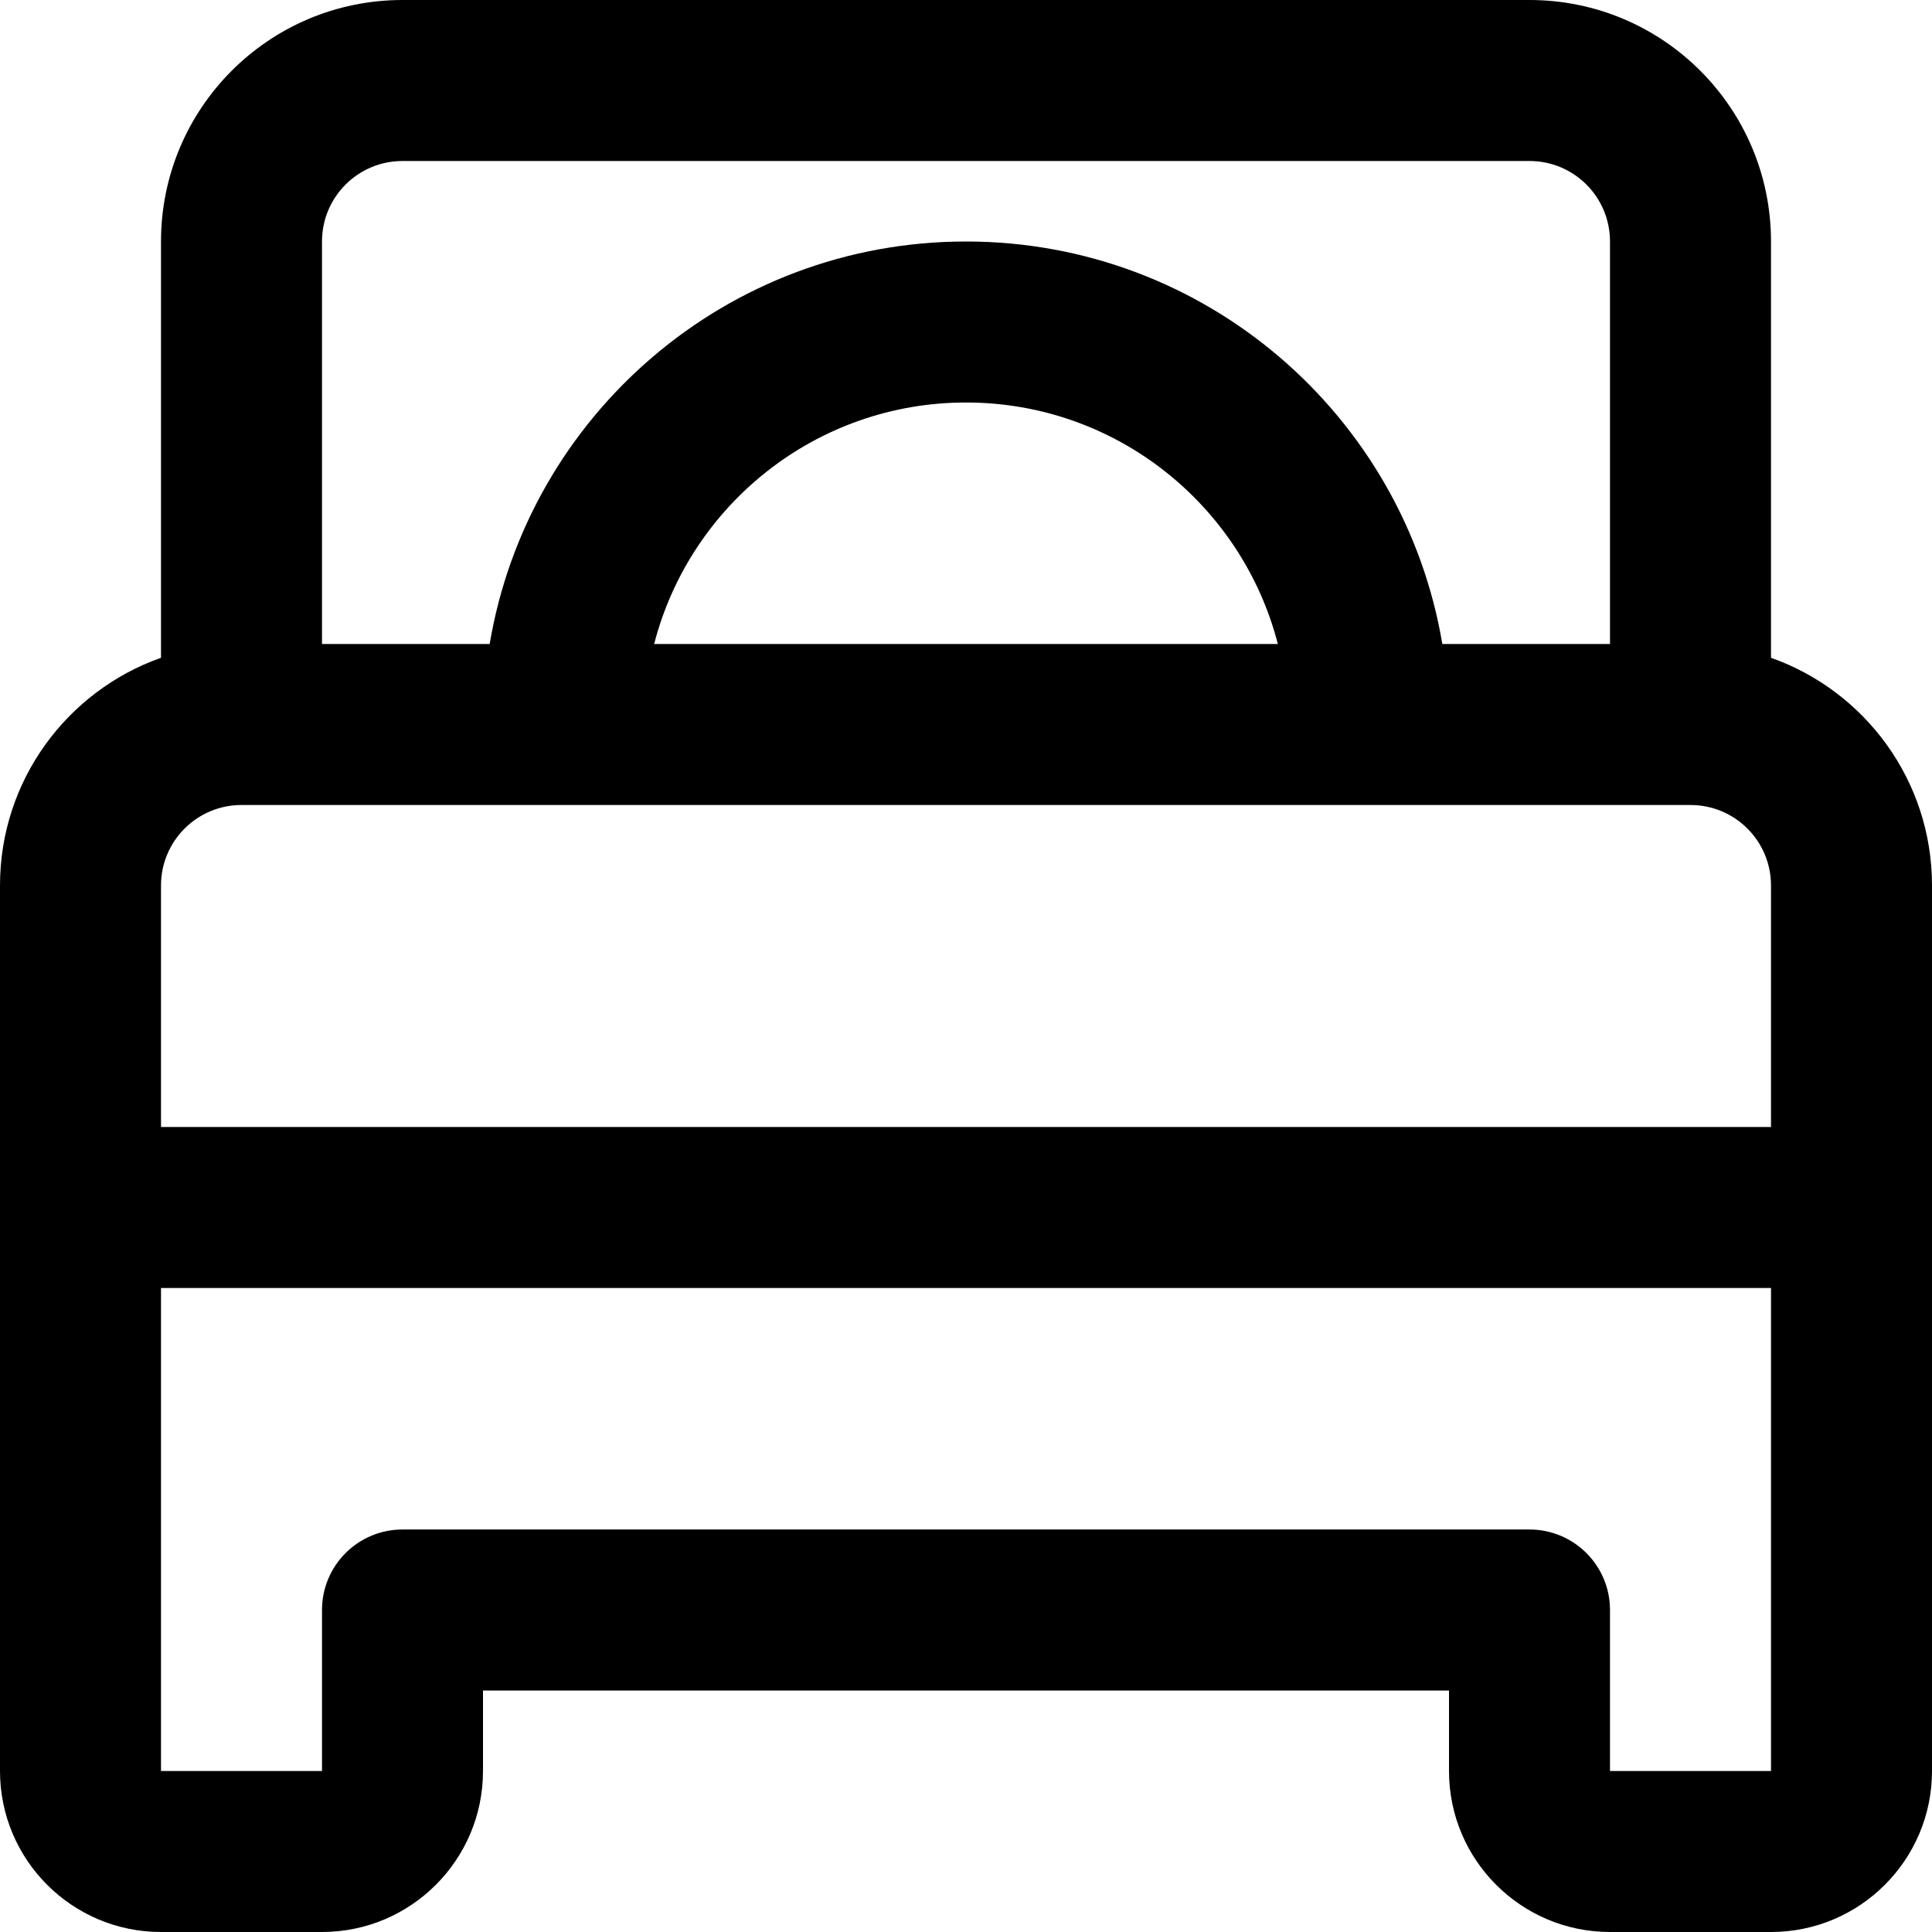
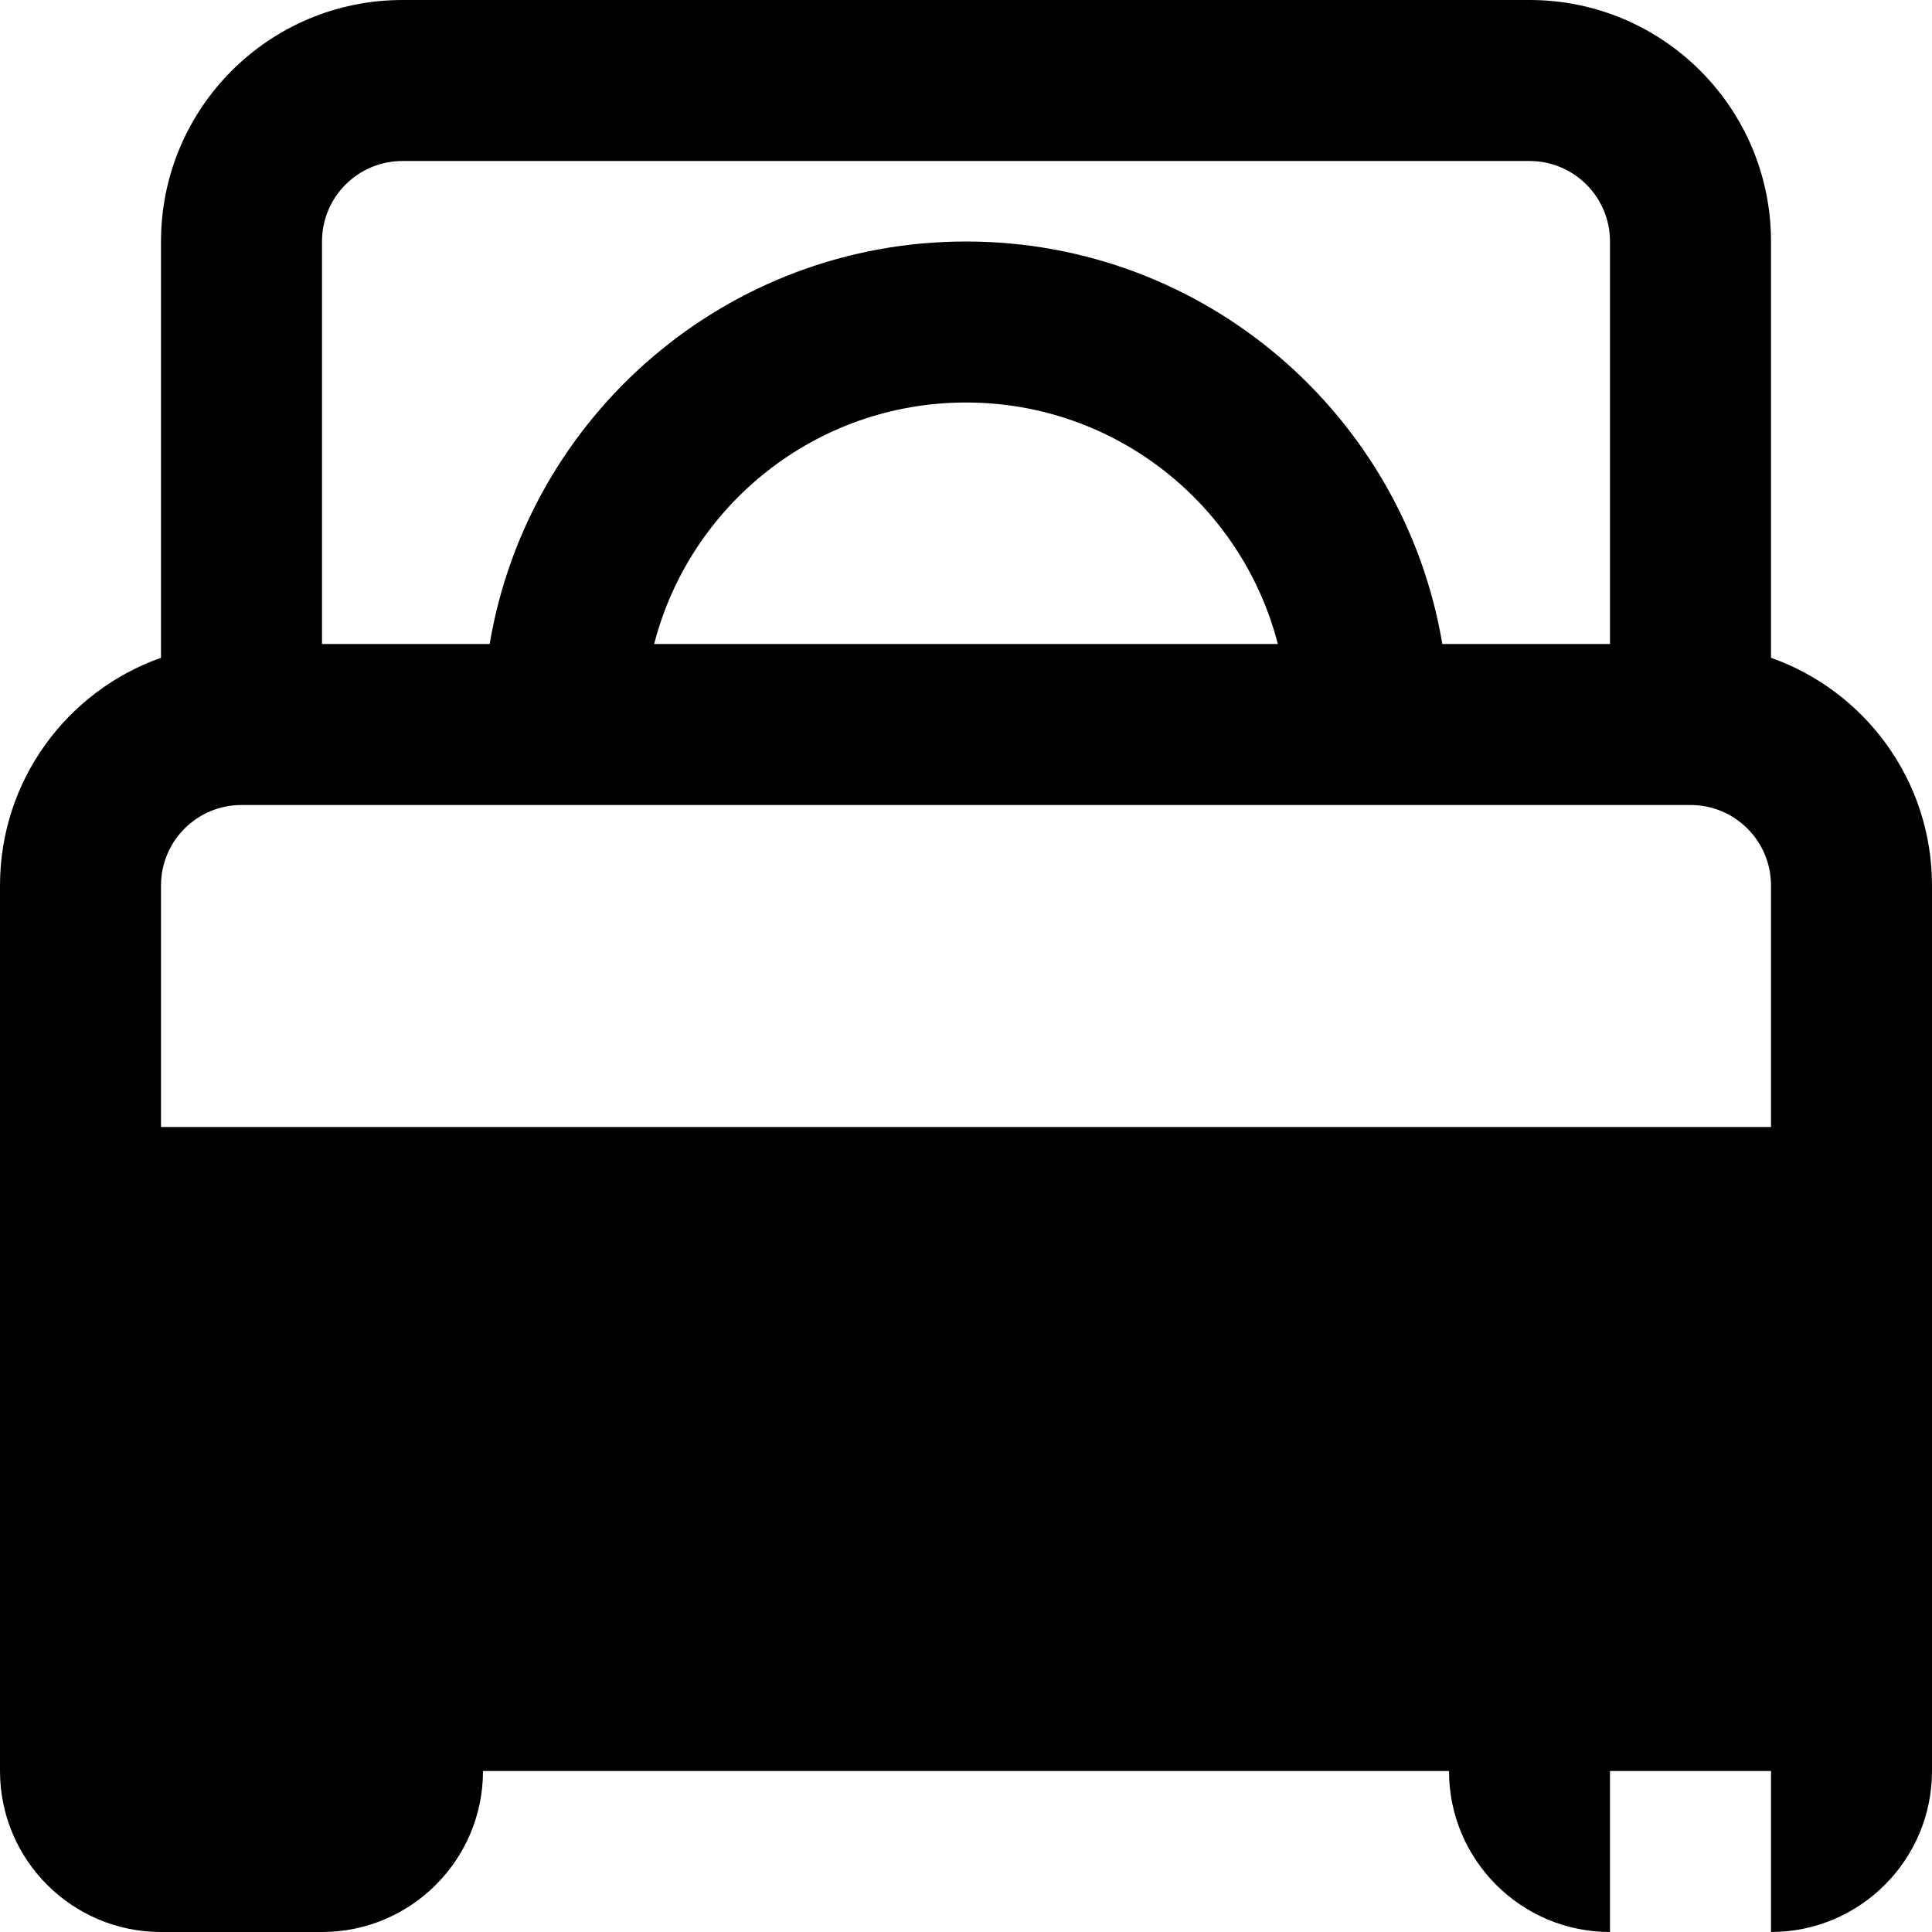
<svg xmlns="http://www.w3.org/2000/svg" version="1.1" id="Layer_1" x="0px" y="0px" viewBox="0 0 512 512" style="enable-background:new 0 0 512 512;" xml:space="preserve">
  <g>
    <g>
-       <path d="M469.333,174.321V64c0-35.355-28.645-64-64-64H106.667c-35.355,0-64,28.645-64,64v110.321    C17.808,183.105,0,206.794,0,234.667V320v149.333C0,492.891,19.109,512,42.667,512h42.667C108.891,512,128,492.891,128,469.333    V448h256v21.333C384,492.891,403.109,512,426.667,512h42.667C492.891,512,512,492.891,512,469.333V320v-85.333    C512,206.794,494.192,183.105,469.333,174.321z M85.333,64c0-11.791,9.542-21.333,21.333-21.333h298.667    c11.791,0,21.333,9.542,21.333,21.333v106.667H382.23C372.071,110.135,319.415,64,256,64s-116.071,46.135-126.23,106.667H85.333    V64z M338.643,170.667H173.357c9.476-36.8,42.89-64,82.643-64S329.168,133.867,338.643,170.667z M42.667,234.667    c0-11.791,9.542-21.333,21.333-21.333h85.333h213.333H448c11.791,0,21.333,9.542,21.333,21.333v64H42.667V234.667z     M426.667,469.333v-42.667c0-11.782-9.551-21.333-21.333-21.333H106.667c-11.782,0-21.333,9.551-21.333,21.333v42.667H42.667v-128    h426.667v128H426.667z" />
+       <path d="M469.333,174.321V64c0-35.355-28.645-64-64-64H106.667c-35.355,0-64,28.645-64,64v110.321    C17.808,183.105,0,206.794,0,234.667V320v149.333C0,492.891,19.109,512,42.667,512h42.667C108.891,512,128,492.891,128,469.333    V448h256v21.333C384,492.891,403.109,512,426.667,512h42.667C492.891,512,512,492.891,512,469.333V320v-85.333    C512,206.794,494.192,183.105,469.333,174.321z M85.333,64c0-11.791,9.542-21.333,21.333-21.333h298.667    c11.791,0,21.333,9.542,21.333,21.333v106.667H382.23C372.071,110.135,319.415,64,256,64s-116.071,46.135-126.23,106.667H85.333    V64z M338.643,170.667H173.357c9.476-36.8,42.89-64,82.643-64S329.168,133.867,338.643,170.667z M42.667,234.667    c0-11.791,9.542-21.333,21.333-21.333h85.333h213.333H448c11.791,0,21.333,9.542,21.333,21.333v64H42.667V234.667z     M426.667,469.333v-42.667c0-11.782-9.551-21.333-21.333-21.333H106.667c-11.782,0-21.333,9.551-21.333,21.333v42.667H42.667h426.667v128H426.667z" />
    </g>
  </g>
  <g>
</g>
  <g>
</g>
  <g>
</g>
  <g>
</g>
  <g>
</g>
  <g>
</g>
  <g>
</g>
  <g>
</g>
  <g>
</g>
  <g>
</g>
  <g>
</g>
  <g>
</g>
  <g>
</g>
  <g>
</g>
  <g>
</g>
</svg>